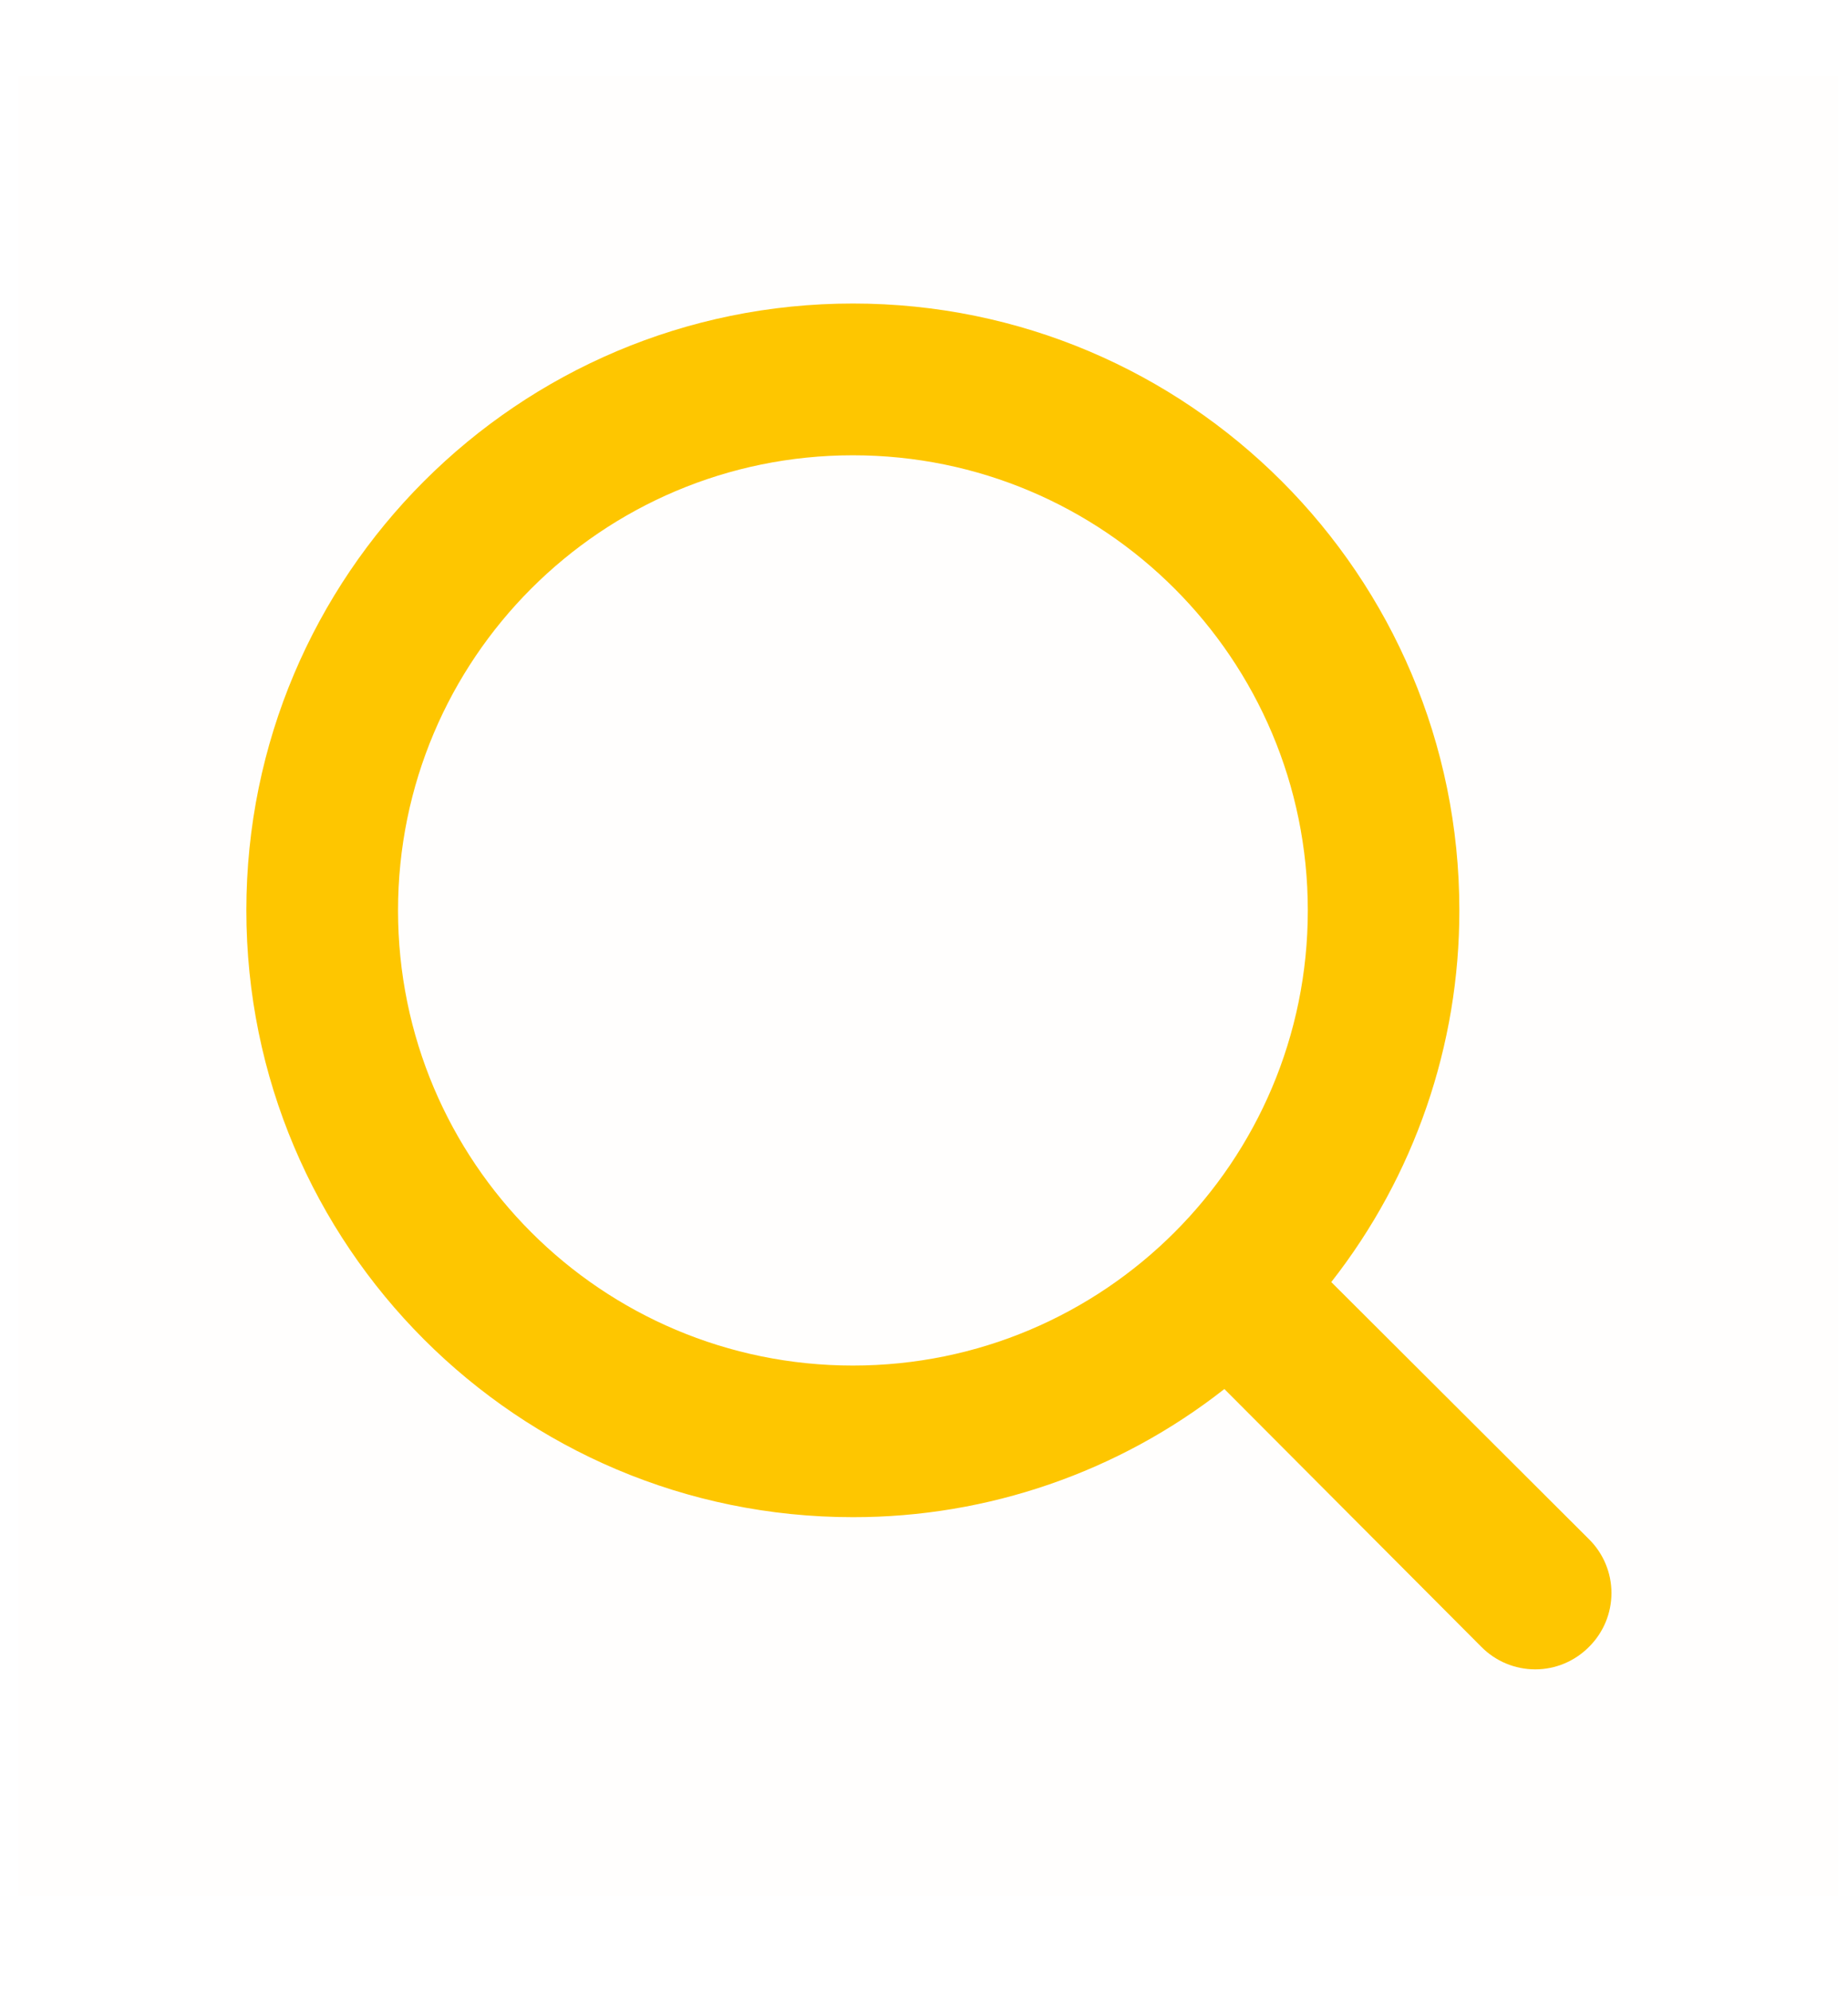
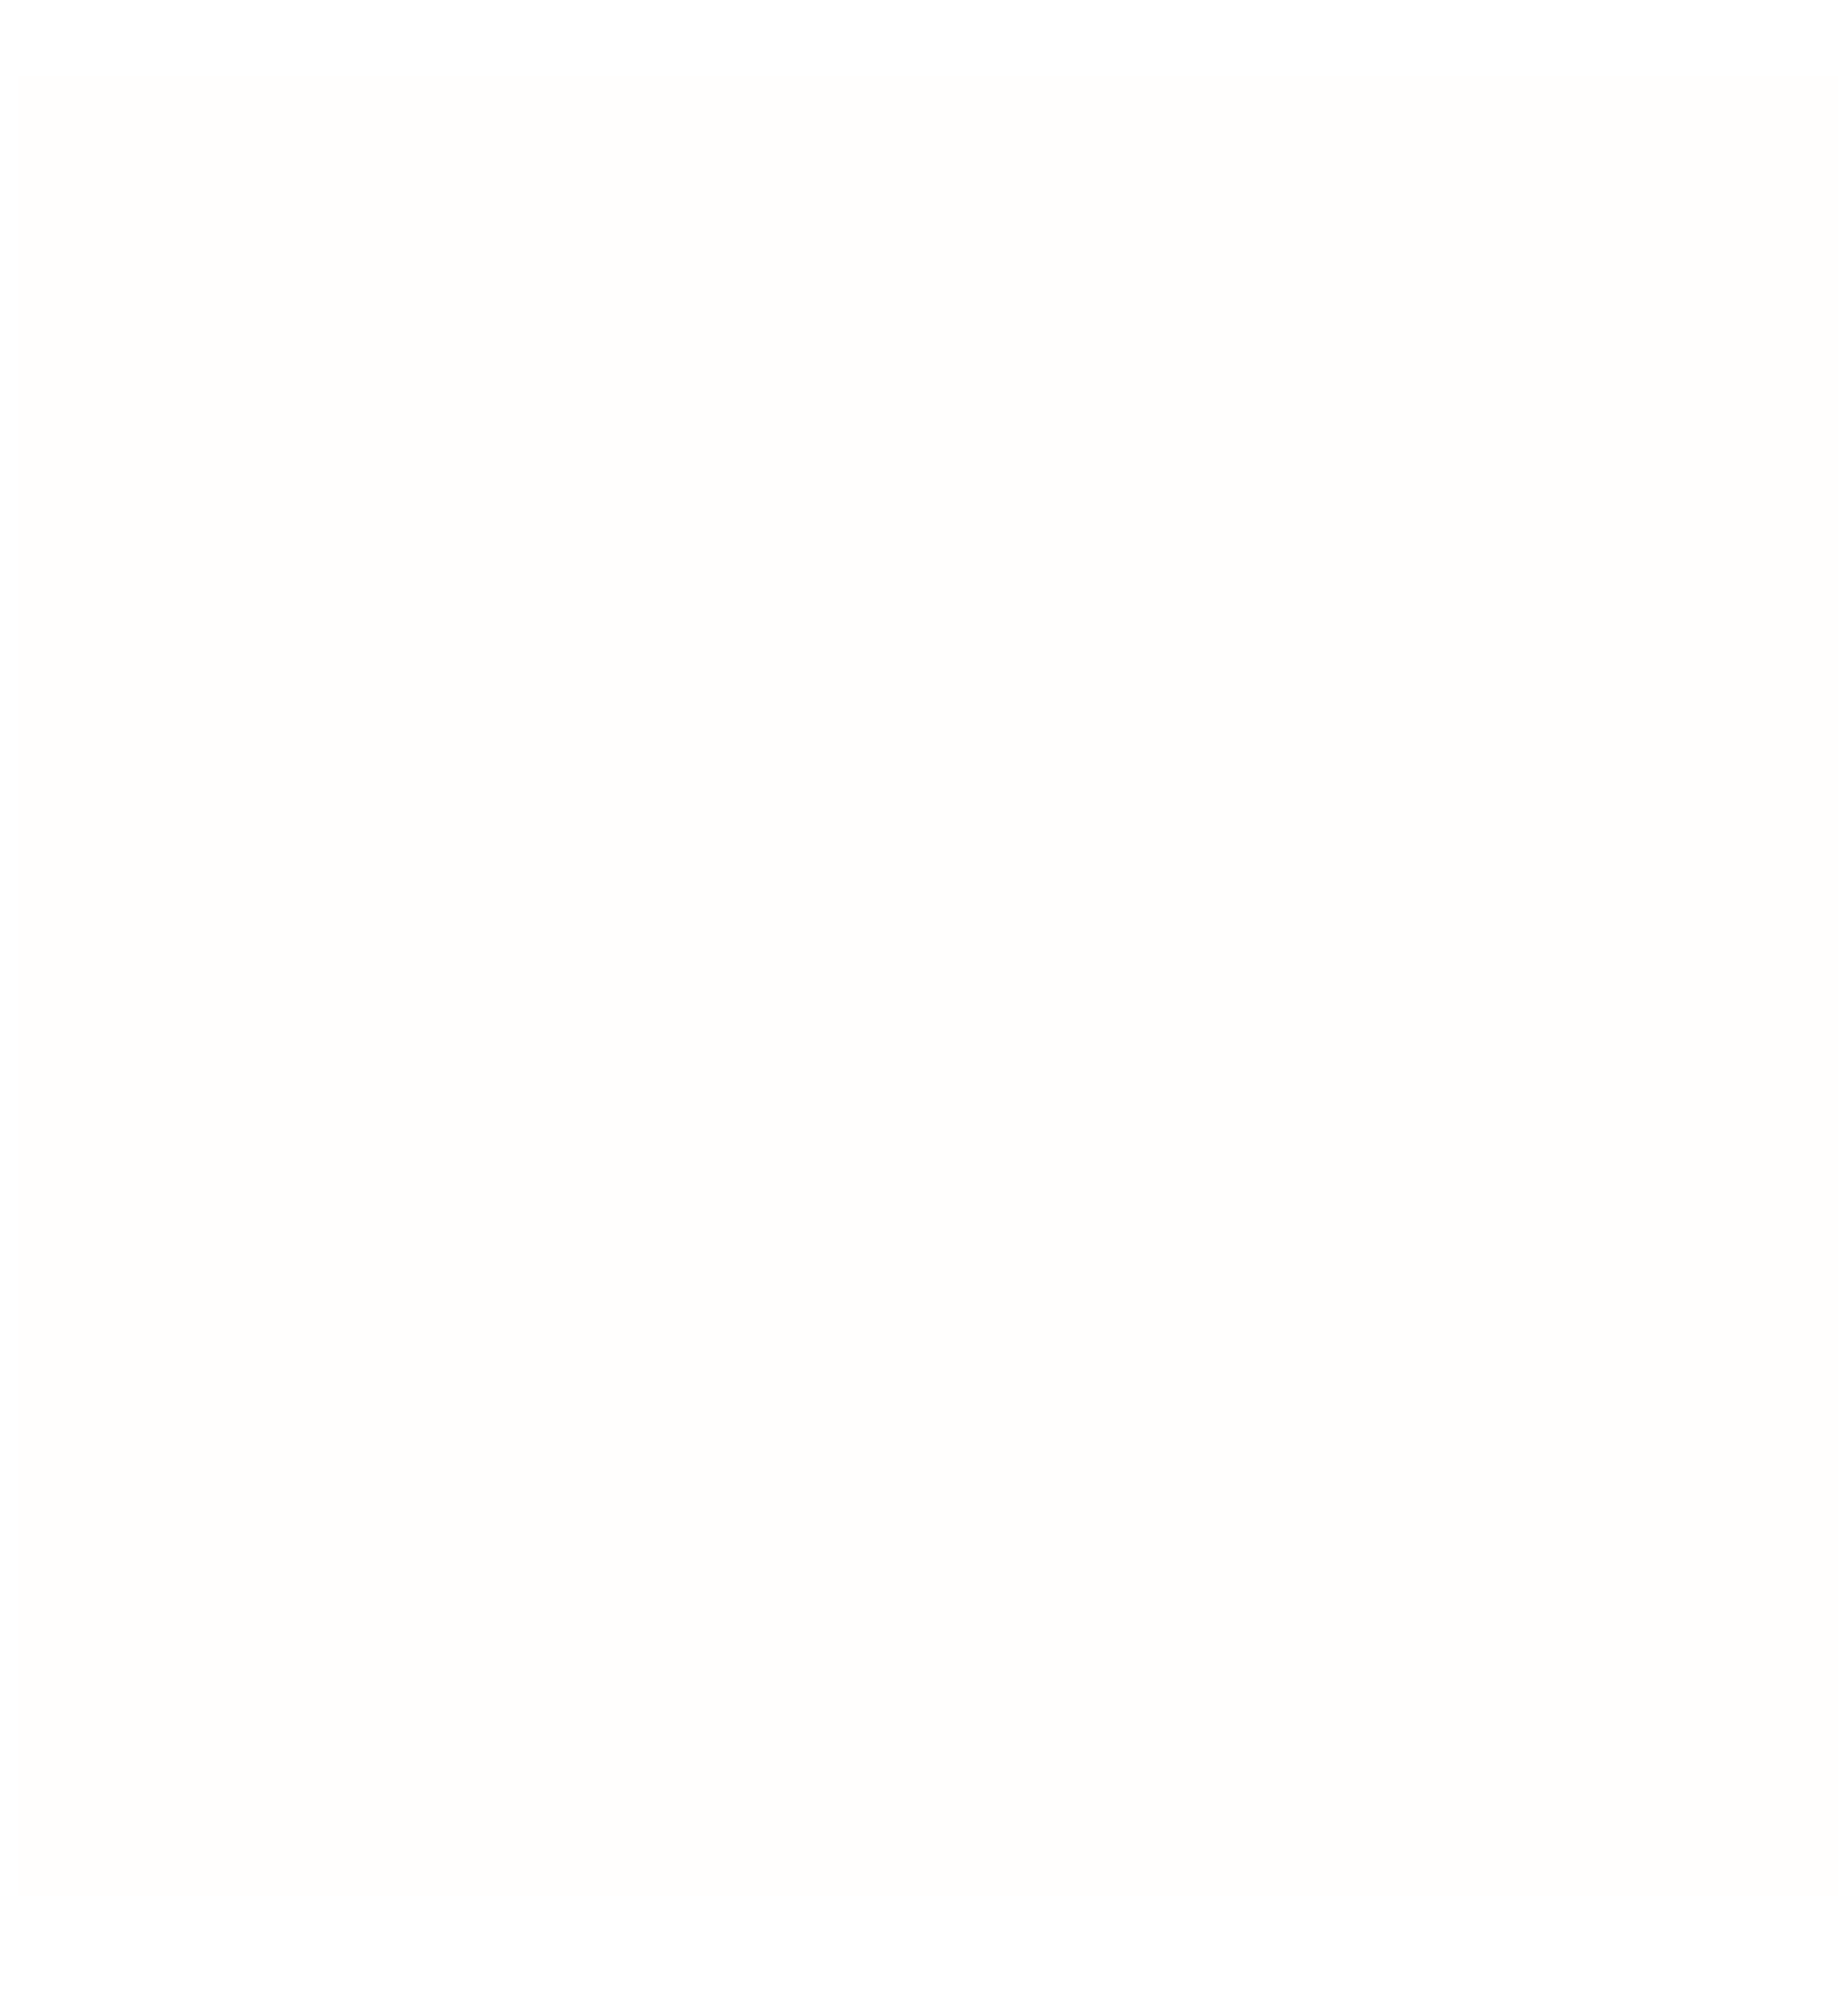
<svg xmlns="http://www.w3.org/2000/svg" width="13" height="14" viewBox="0 0 13 14" fill="none">
  <rect opacity="0.01" x="0.133" y="0.533" width="12.8" height="12.8" fill="#FEC600" />
-   <path fill-rule="evenodd" clip-rule="evenodd" d="M9.365 9.014L11.178 10.822C11.279 10.922 11.336 11.058 11.336 11.2C11.336 11.343 11.279 11.479 11.178 11.579C11.078 11.68 10.942 11.737 10.8 11.737C10.657 11.737 10.521 11.68 10.421 11.579L8.613 9.766C7.868 10.351 6.947 10.668 6 10.667C3.643 10.667 1.733 8.757 1.733 6.4C1.733 4.044 3.643 2.134 6 2.134C8.356 2.134 10.266 4.044 10.266 6.4C10.267 7.348 9.95 8.268 9.365 9.014ZM6 3.201C4.232 3.201 2.8 4.634 2.8 6.401C2.8 8.169 4.232 9.601 6 9.601C7.767 9.601 9.2 8.169 9.2 6.401C9.2 4.634 7.767 3.201 6 3.201Z" fill="#FEC600" />
</svg>